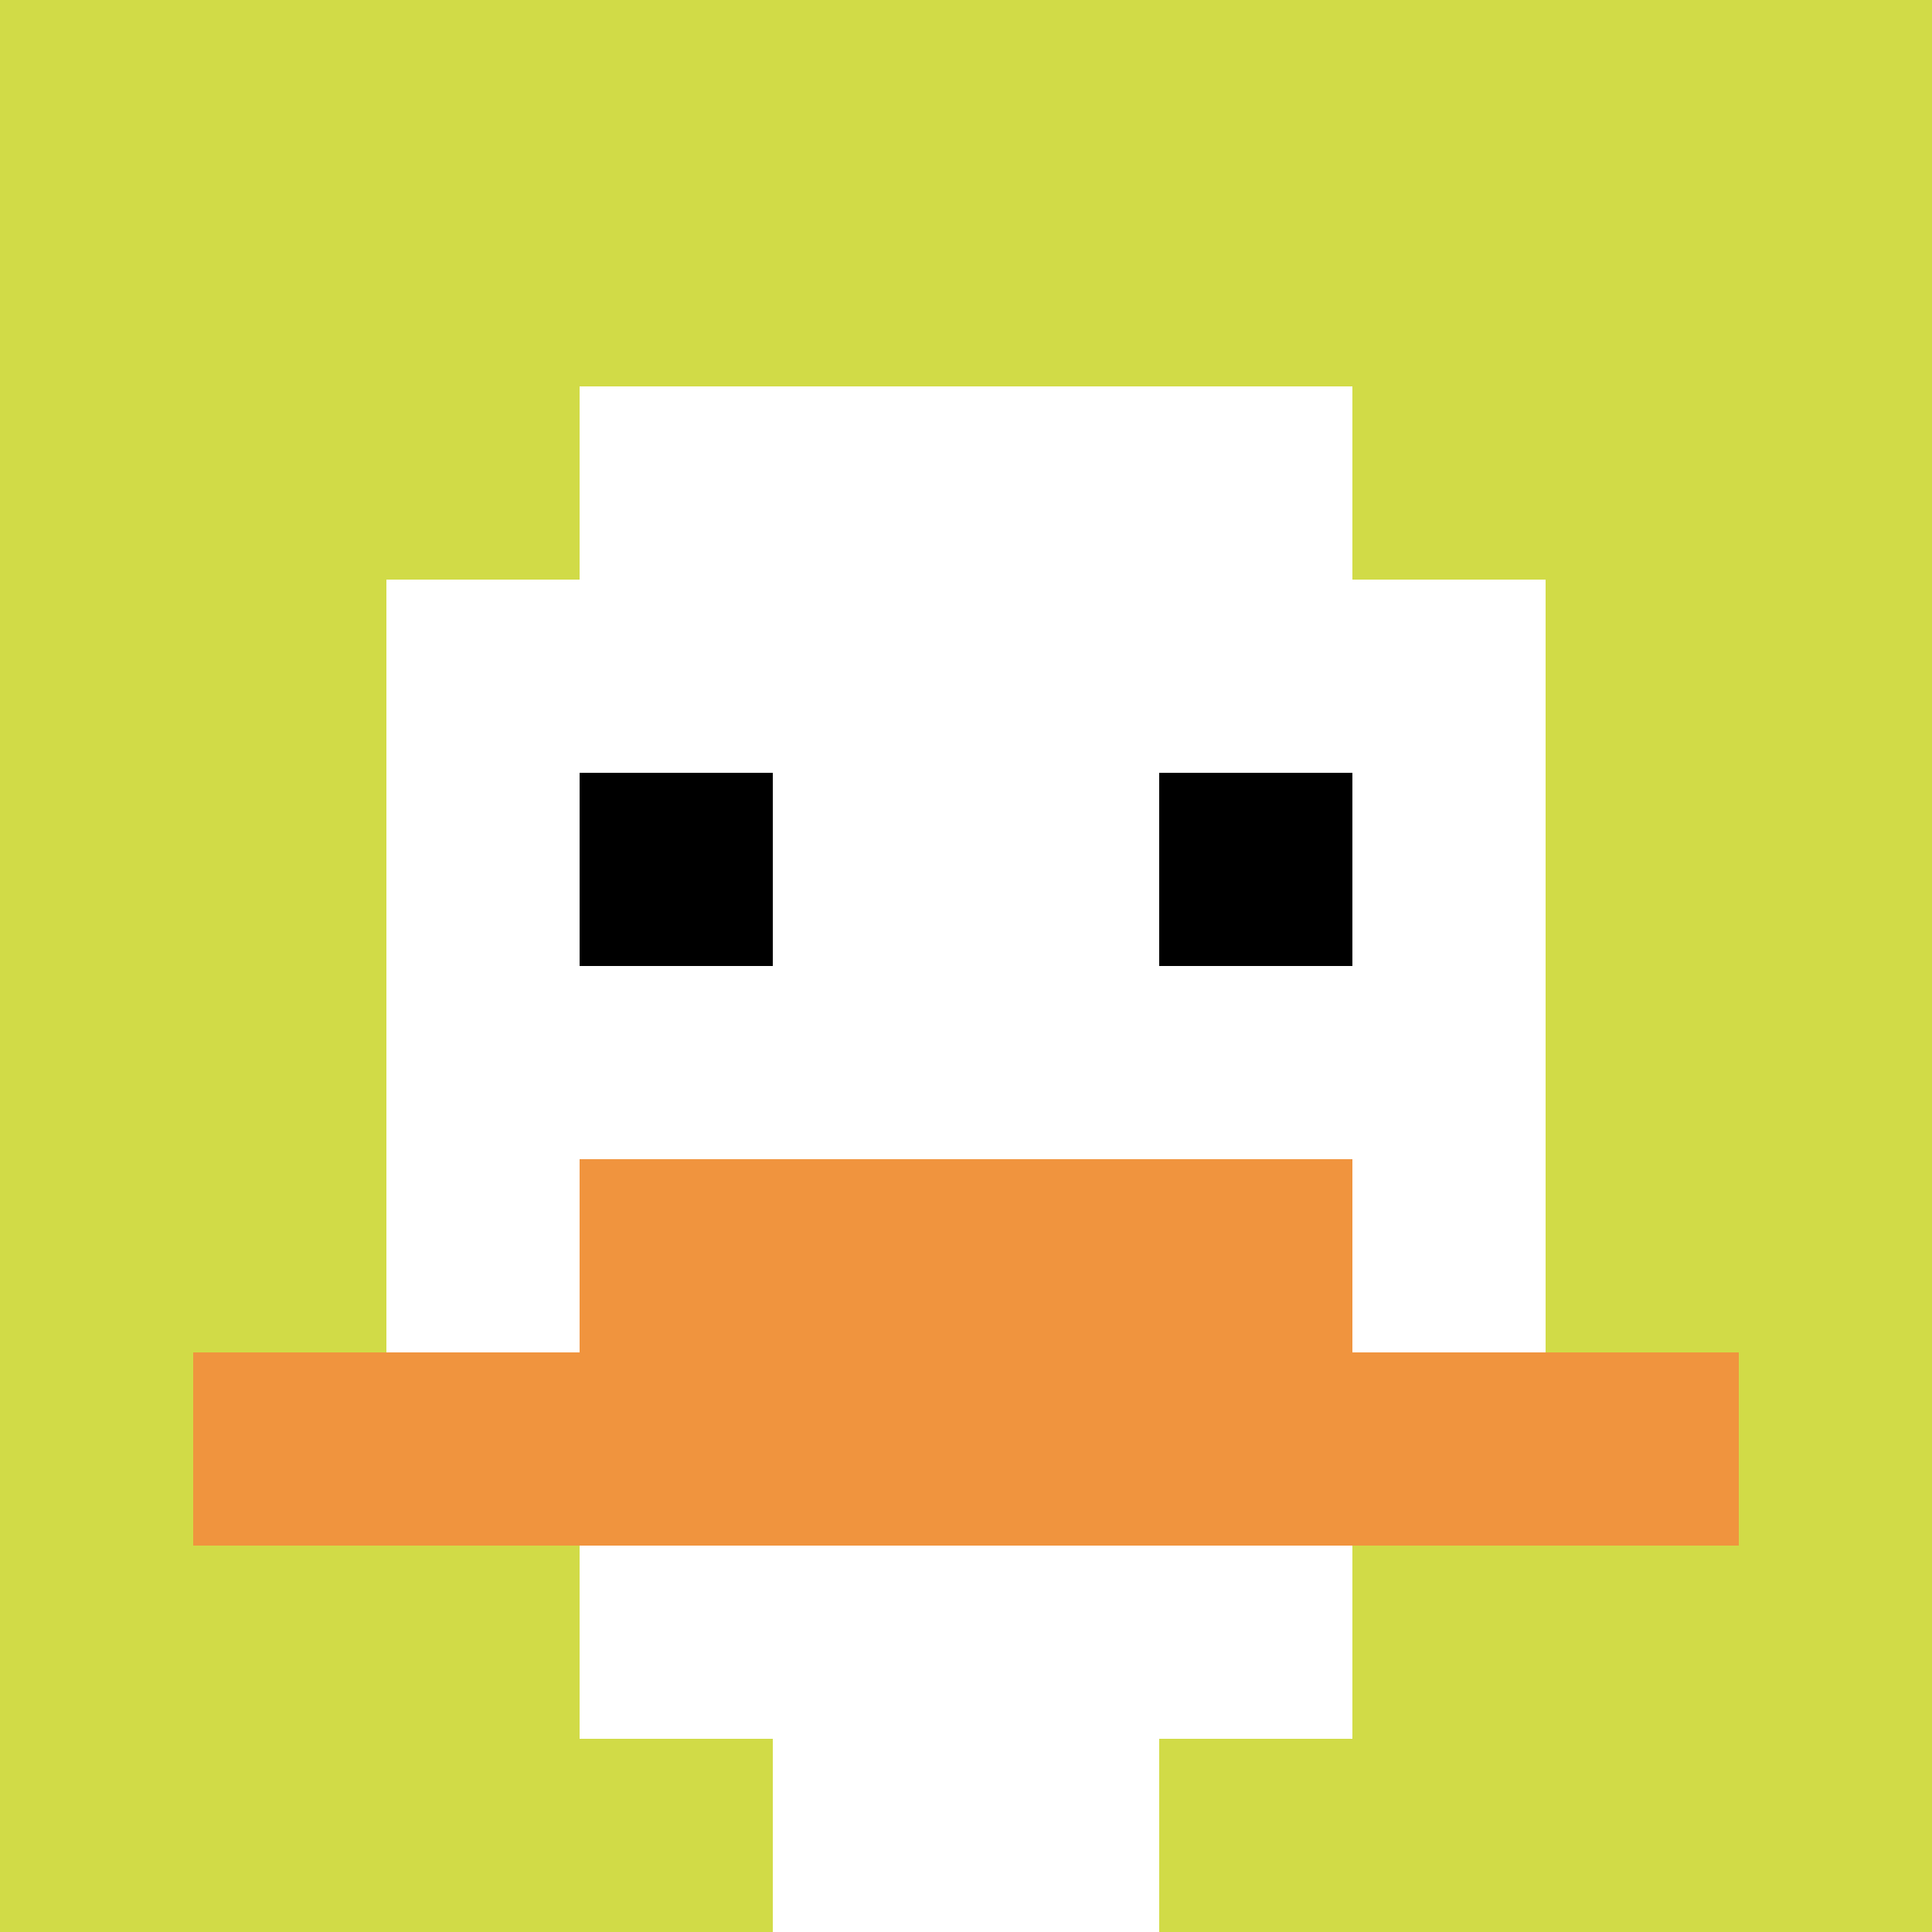
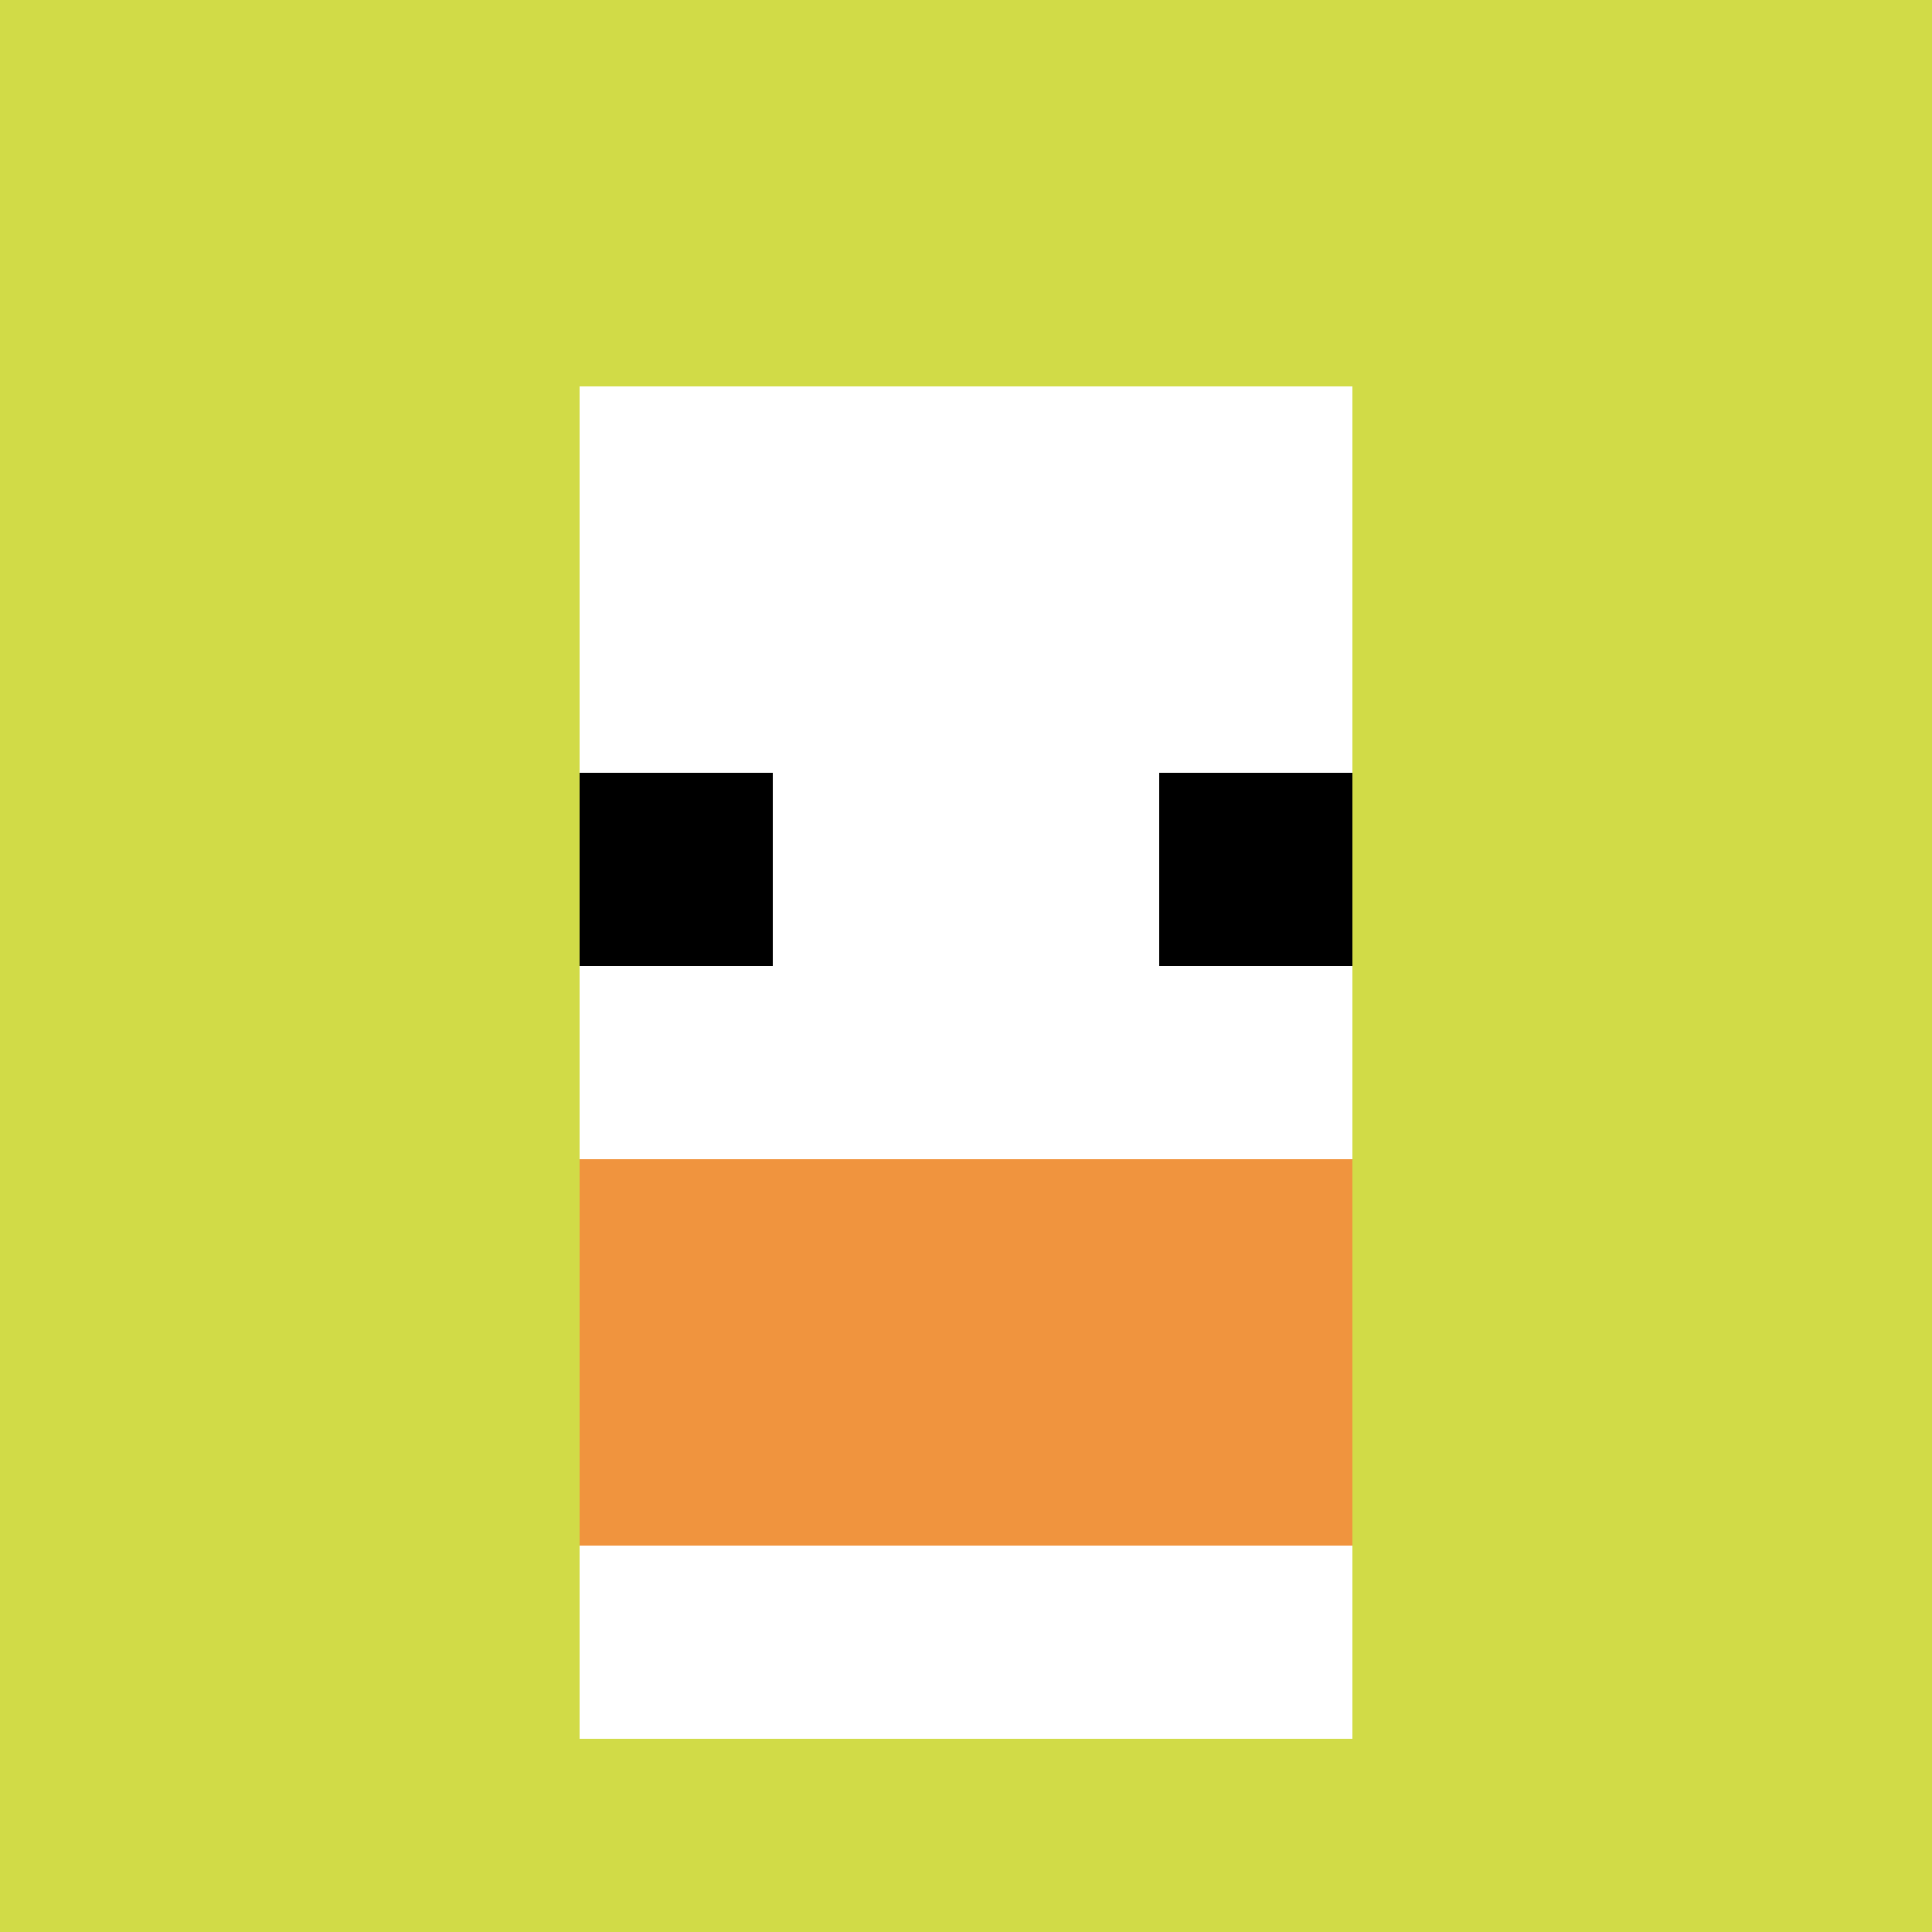
<svg xmlns="http://www.w3.org/2000/svg" version="1.1" width="817" height="817">
  <title>'goose-pfp-600482' by Dmitri Cherniak</title>
  <desc>seed=600482
backgroundColor=#ffffff
padding=20
innerPadding=0
timeout=500
dimension=1
border=false
Save=function(){return n.handleSave()}
frame=239

Rendered at Sun Sep 08 2024 21:50:51 GMT-0500 (Eastern Standard Time)
Generated in &lt;1ms
</desc>
  <defs />
  <rect width="100%" height="100%" fill="#ffffff" />
  <g>
    <g id="0-0">
      <rect x="0" y="0" height="817" width="817" fill="#D1DB47" />
      <g>
        <rect id="0-0-3-2-4-7" x="245.1" y="163.4" width="326.8" height="571.9" fill="#ffffff" />
-         <rect id="0-0-2-3-6-5" x="163.4" y="245.1" width="490.2" height="408.5" fill="#ffffff" />
-         <rect id="0-0-4-8-2-2" x="326.8" y="653.6" width="163.4" height="163.4" fill="#ffffff" />
-         <rect id="0-0-1-7-8-1" x="81.7" y="571.9" width="653.6" height="81.7" fill="#F0943E" />
        <rect id="0-0-3-6-4-2" x="245.1" y="490.2" width="326.8" height="163.4" fill="#F0943E" />
        <rect id="0-0-3-4-1-1" x="245.1" y="326.8" width="81.7" height="81.7" fill="#000000" />
        <rect id="0-0-6-4-1-1" x="490.2" y="326.8" width="81.7" height="81.7" fill="#000000" />
      </g>
-       <rect x="0" y="0" stroke="white" stroke-width="0" height="817" width="817" fill="none" />
    </g>
  </g>
</svg>